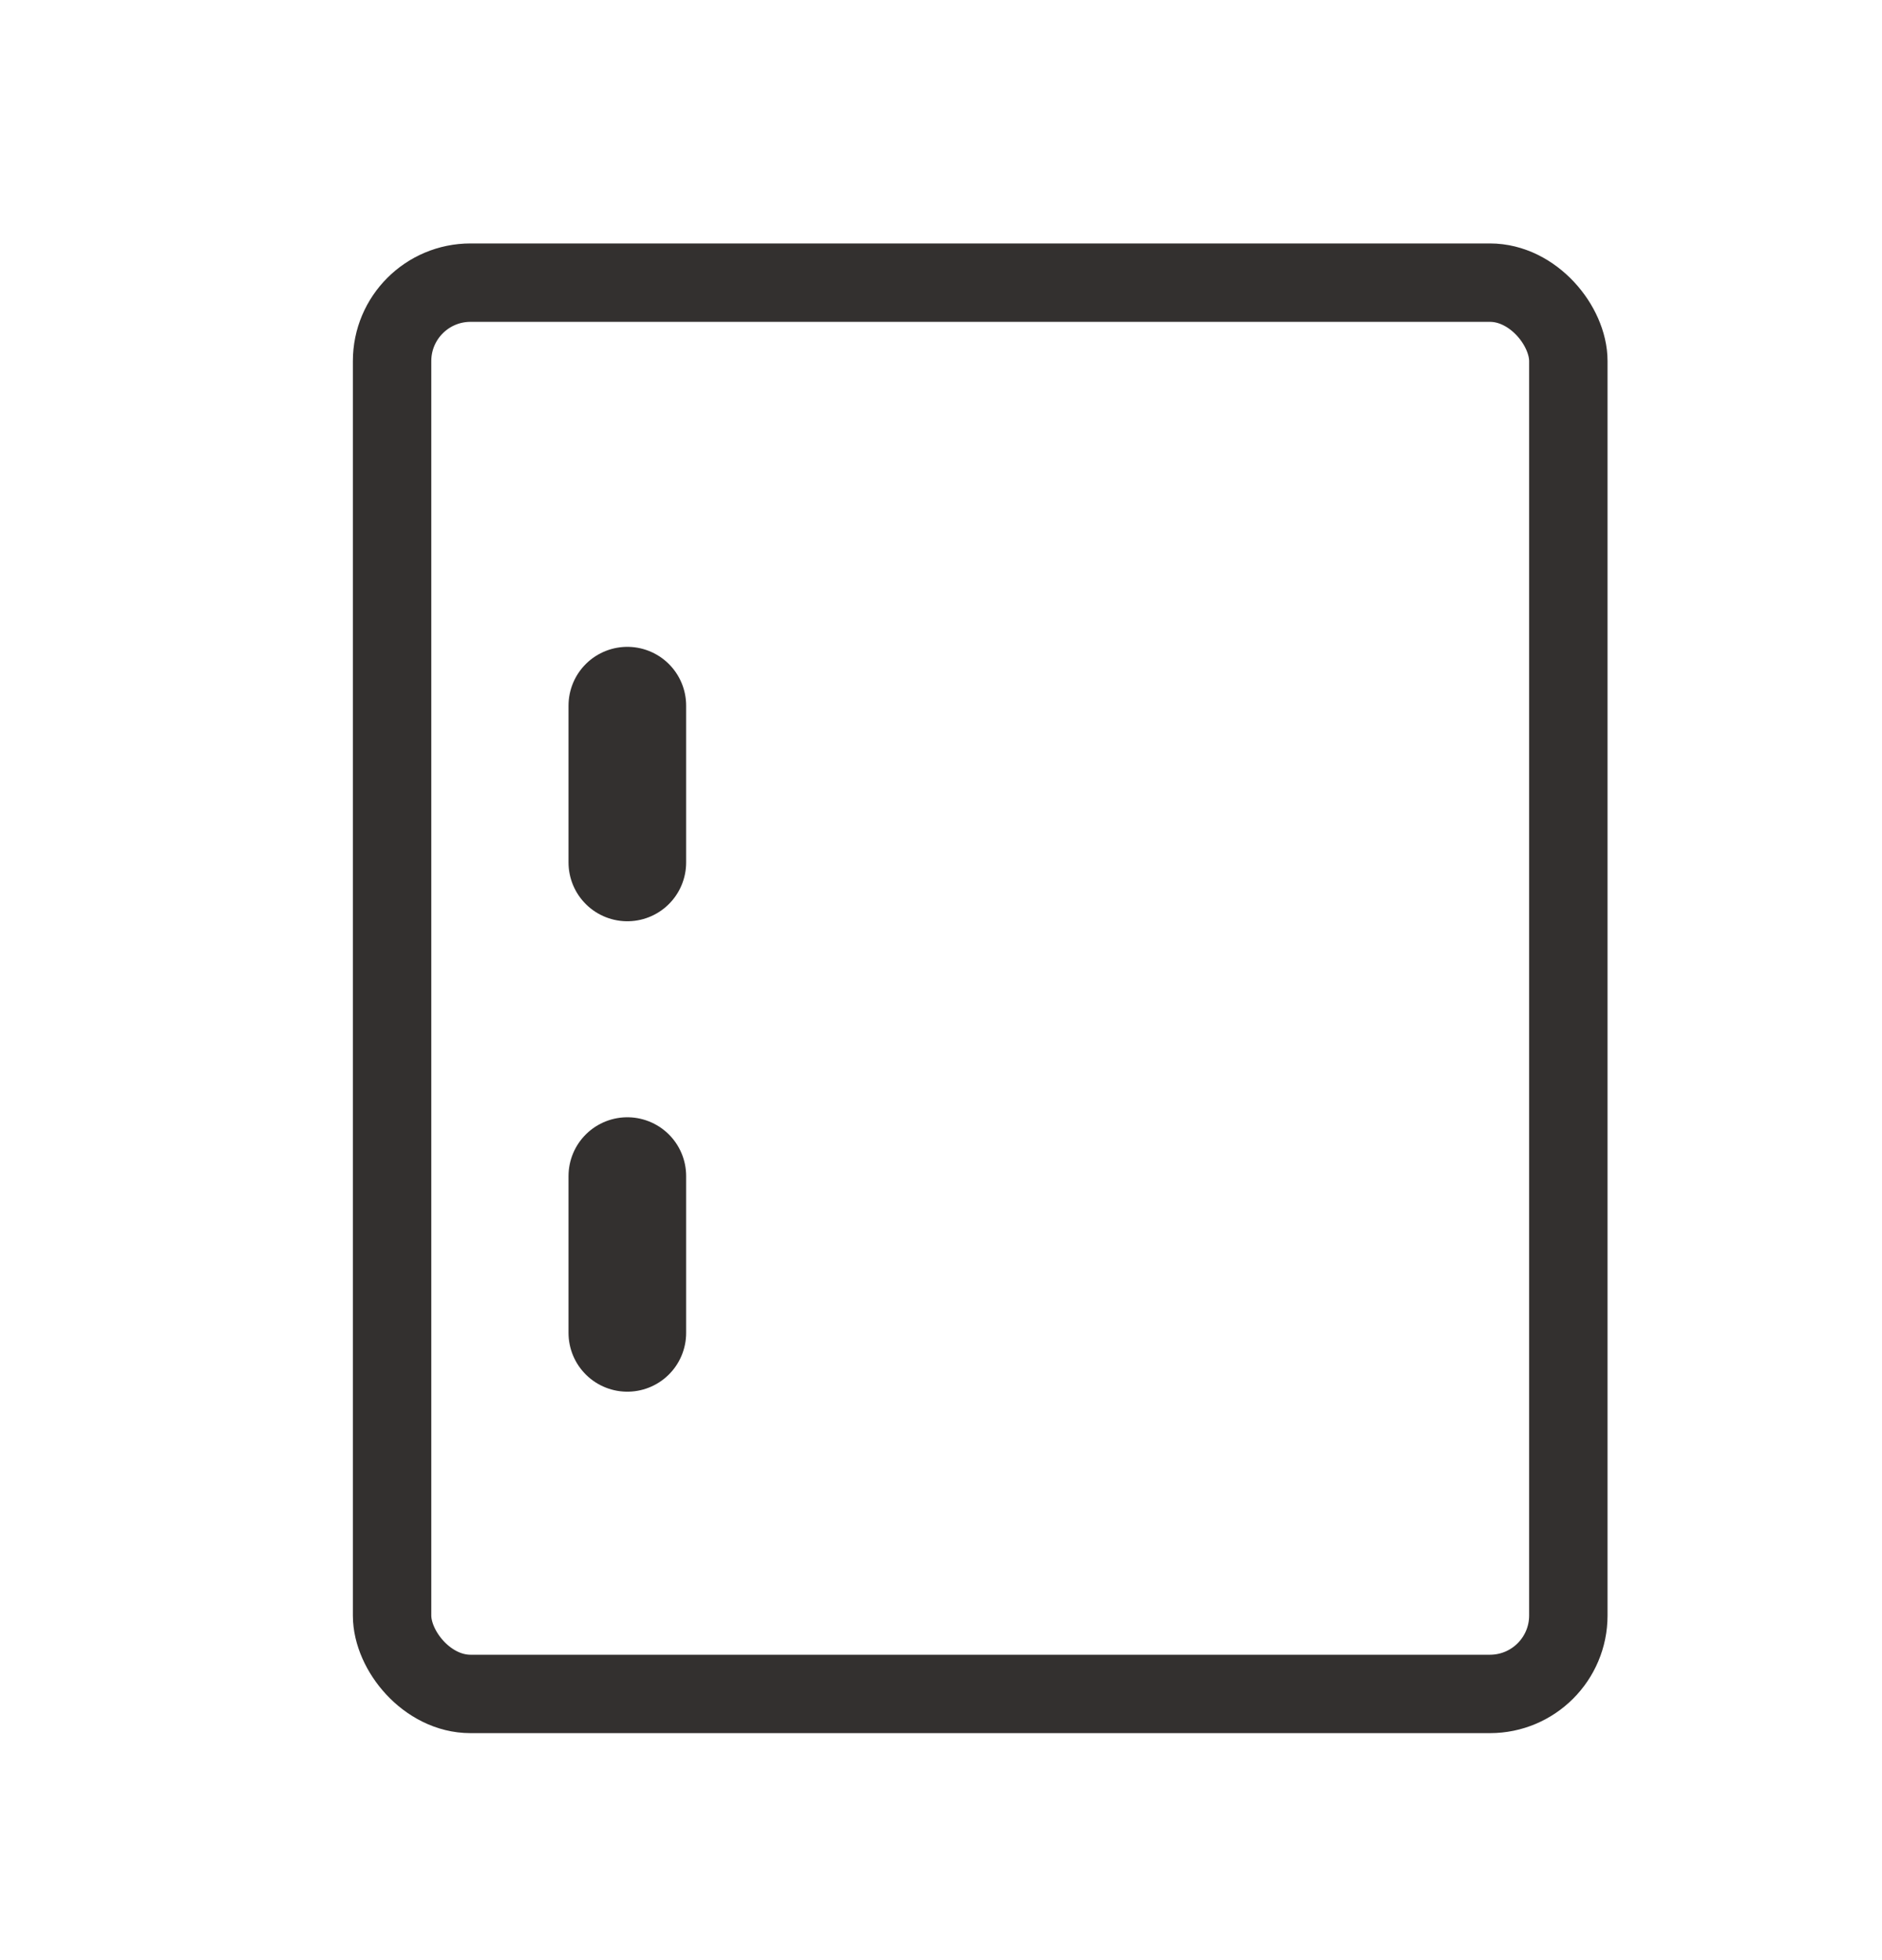
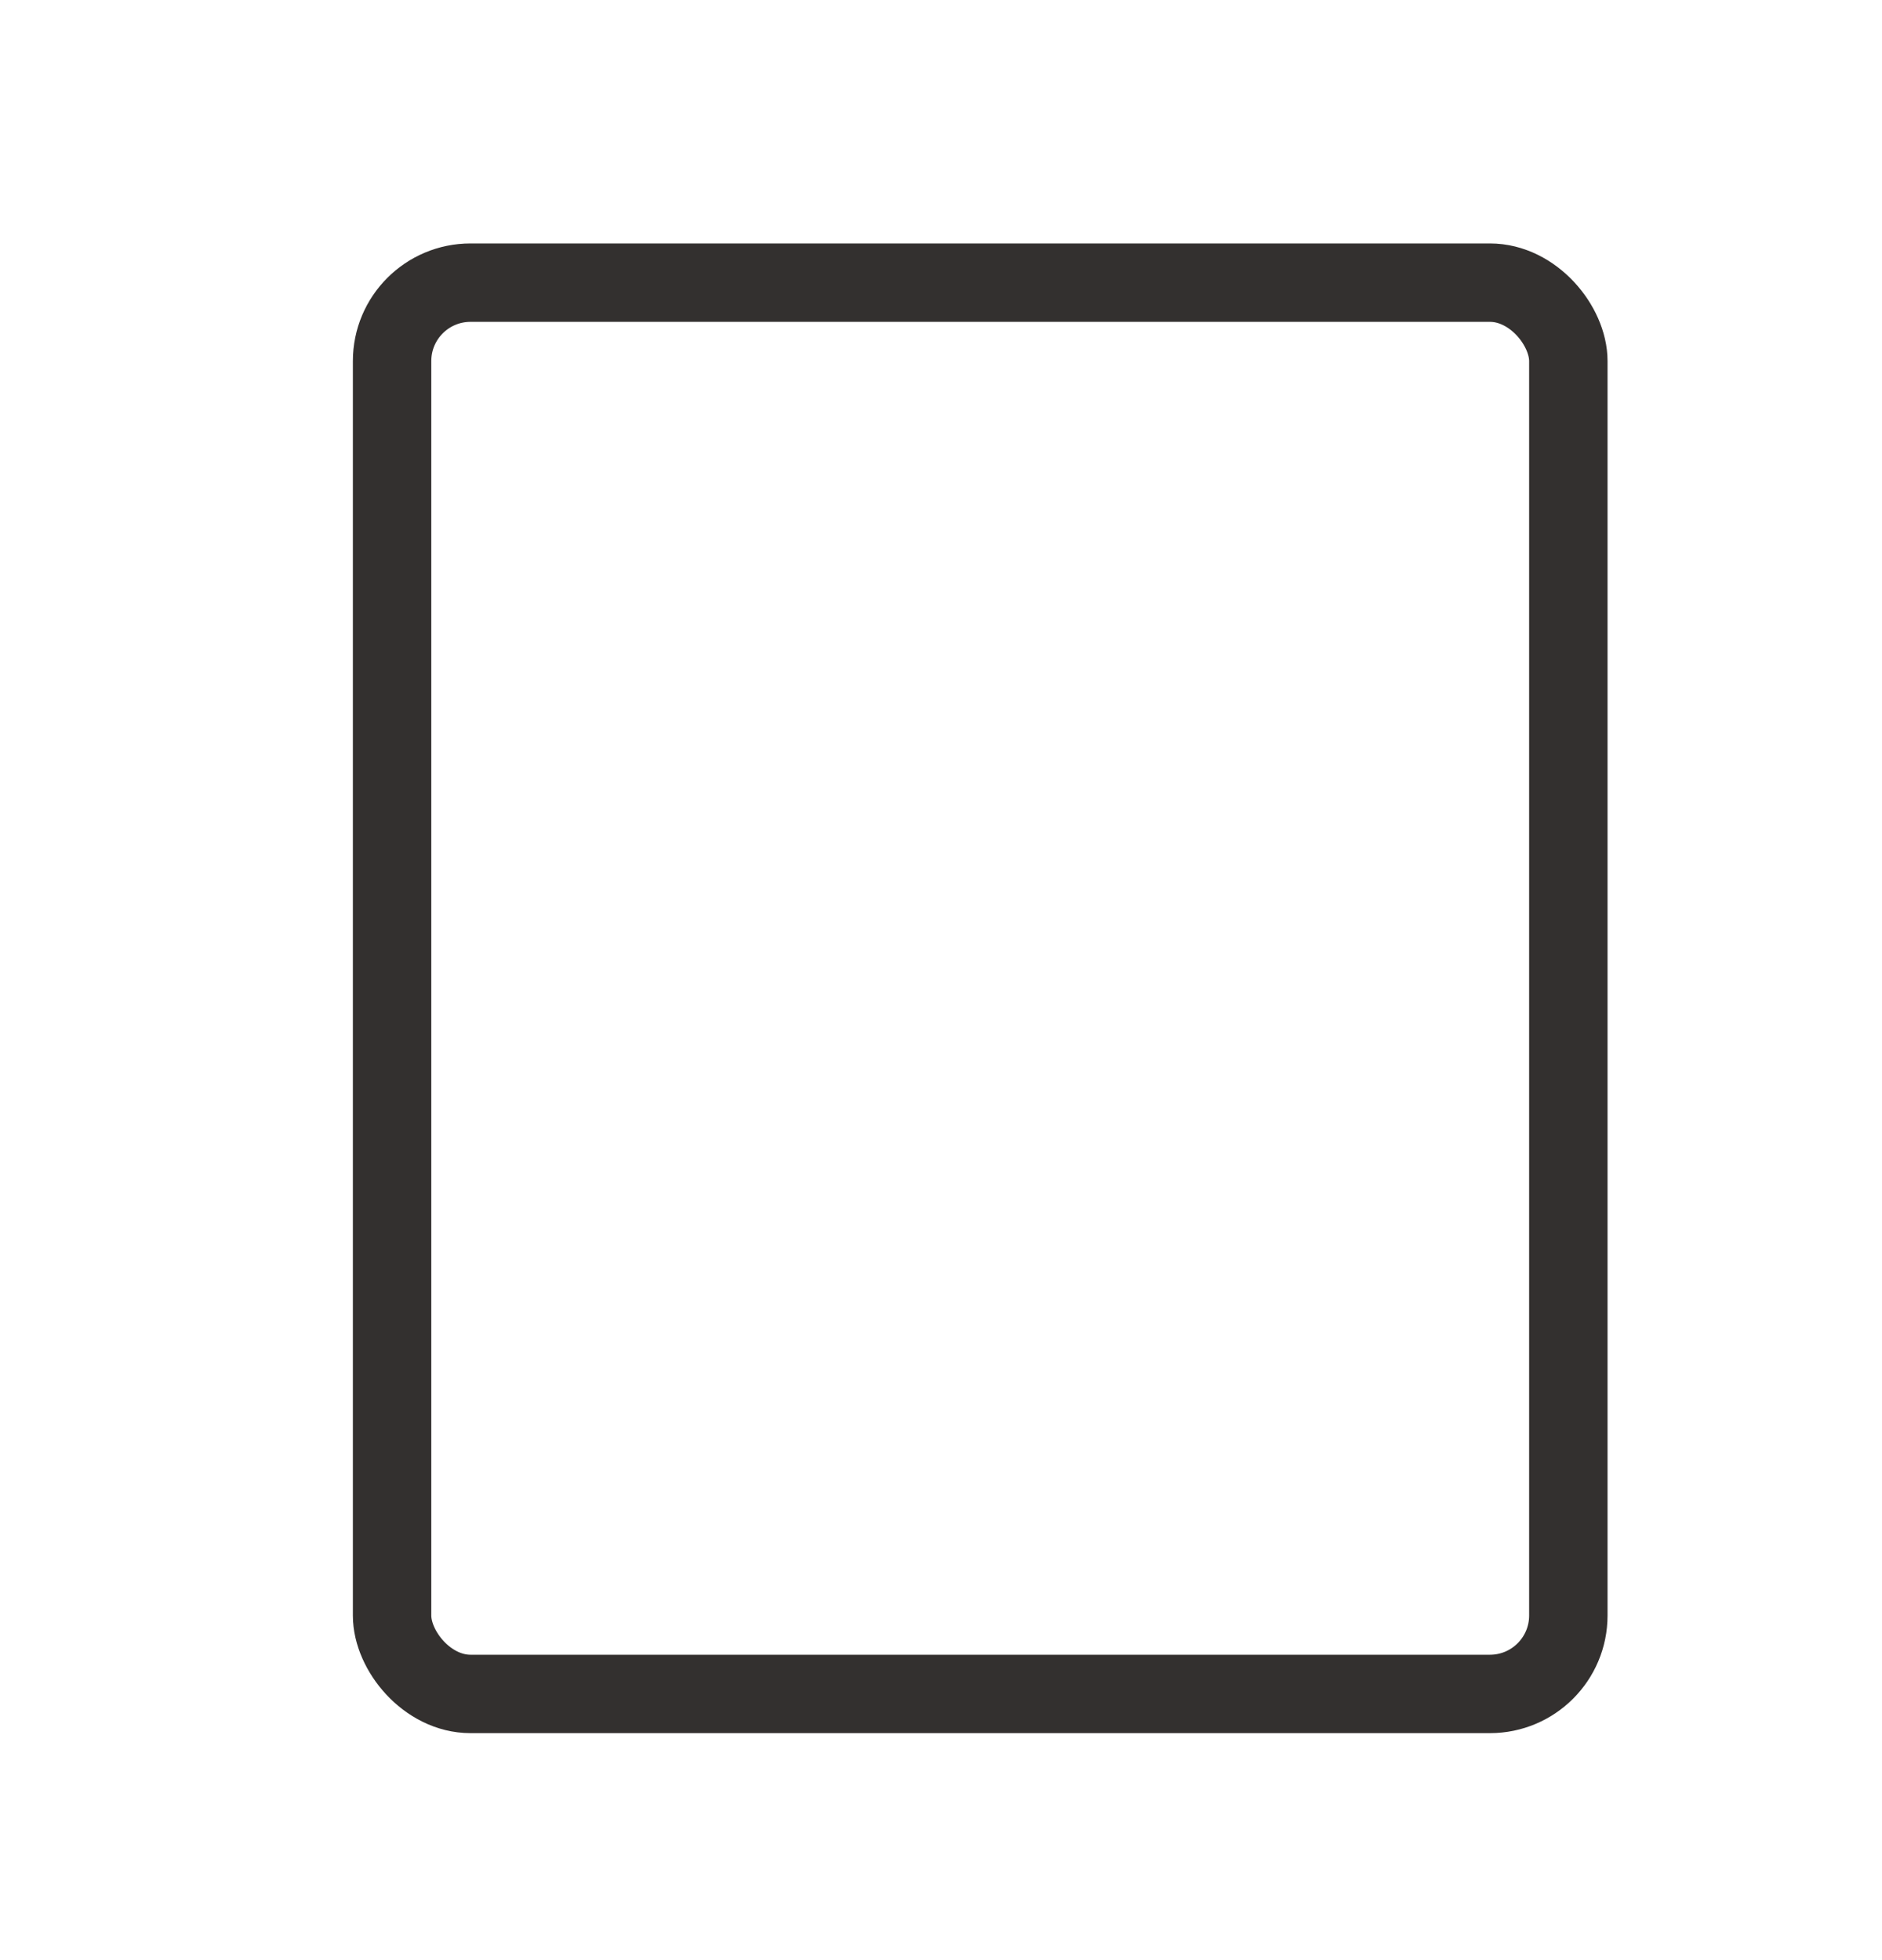
<svg xmlns="http://www.w3.org/2000/svg" width="24" height="25" viewBox="0 0 24 25" fill="none">
  <g clip-path="url(#clip0_3012_4895)">
    <rect x="5" y="3.605" width="15" height="18" rx="1" stroke="#33302F" />
-     <path d="M8 9L8 11" stroke="#33302F" stroke-width="1.5" stroke-linecap="round" />
-     <path d="M8 15L8 17" stroke="#33302F" stroke-width="1.5" stroke-linecap="round" />
  </g>
  <defs>
    <clipPath id="clip0_3012_4895">
      <rect width="24" height="24" fill="white" transform="translate(0 0.605)" />
    </clipPath>
  </defs>
</svg>